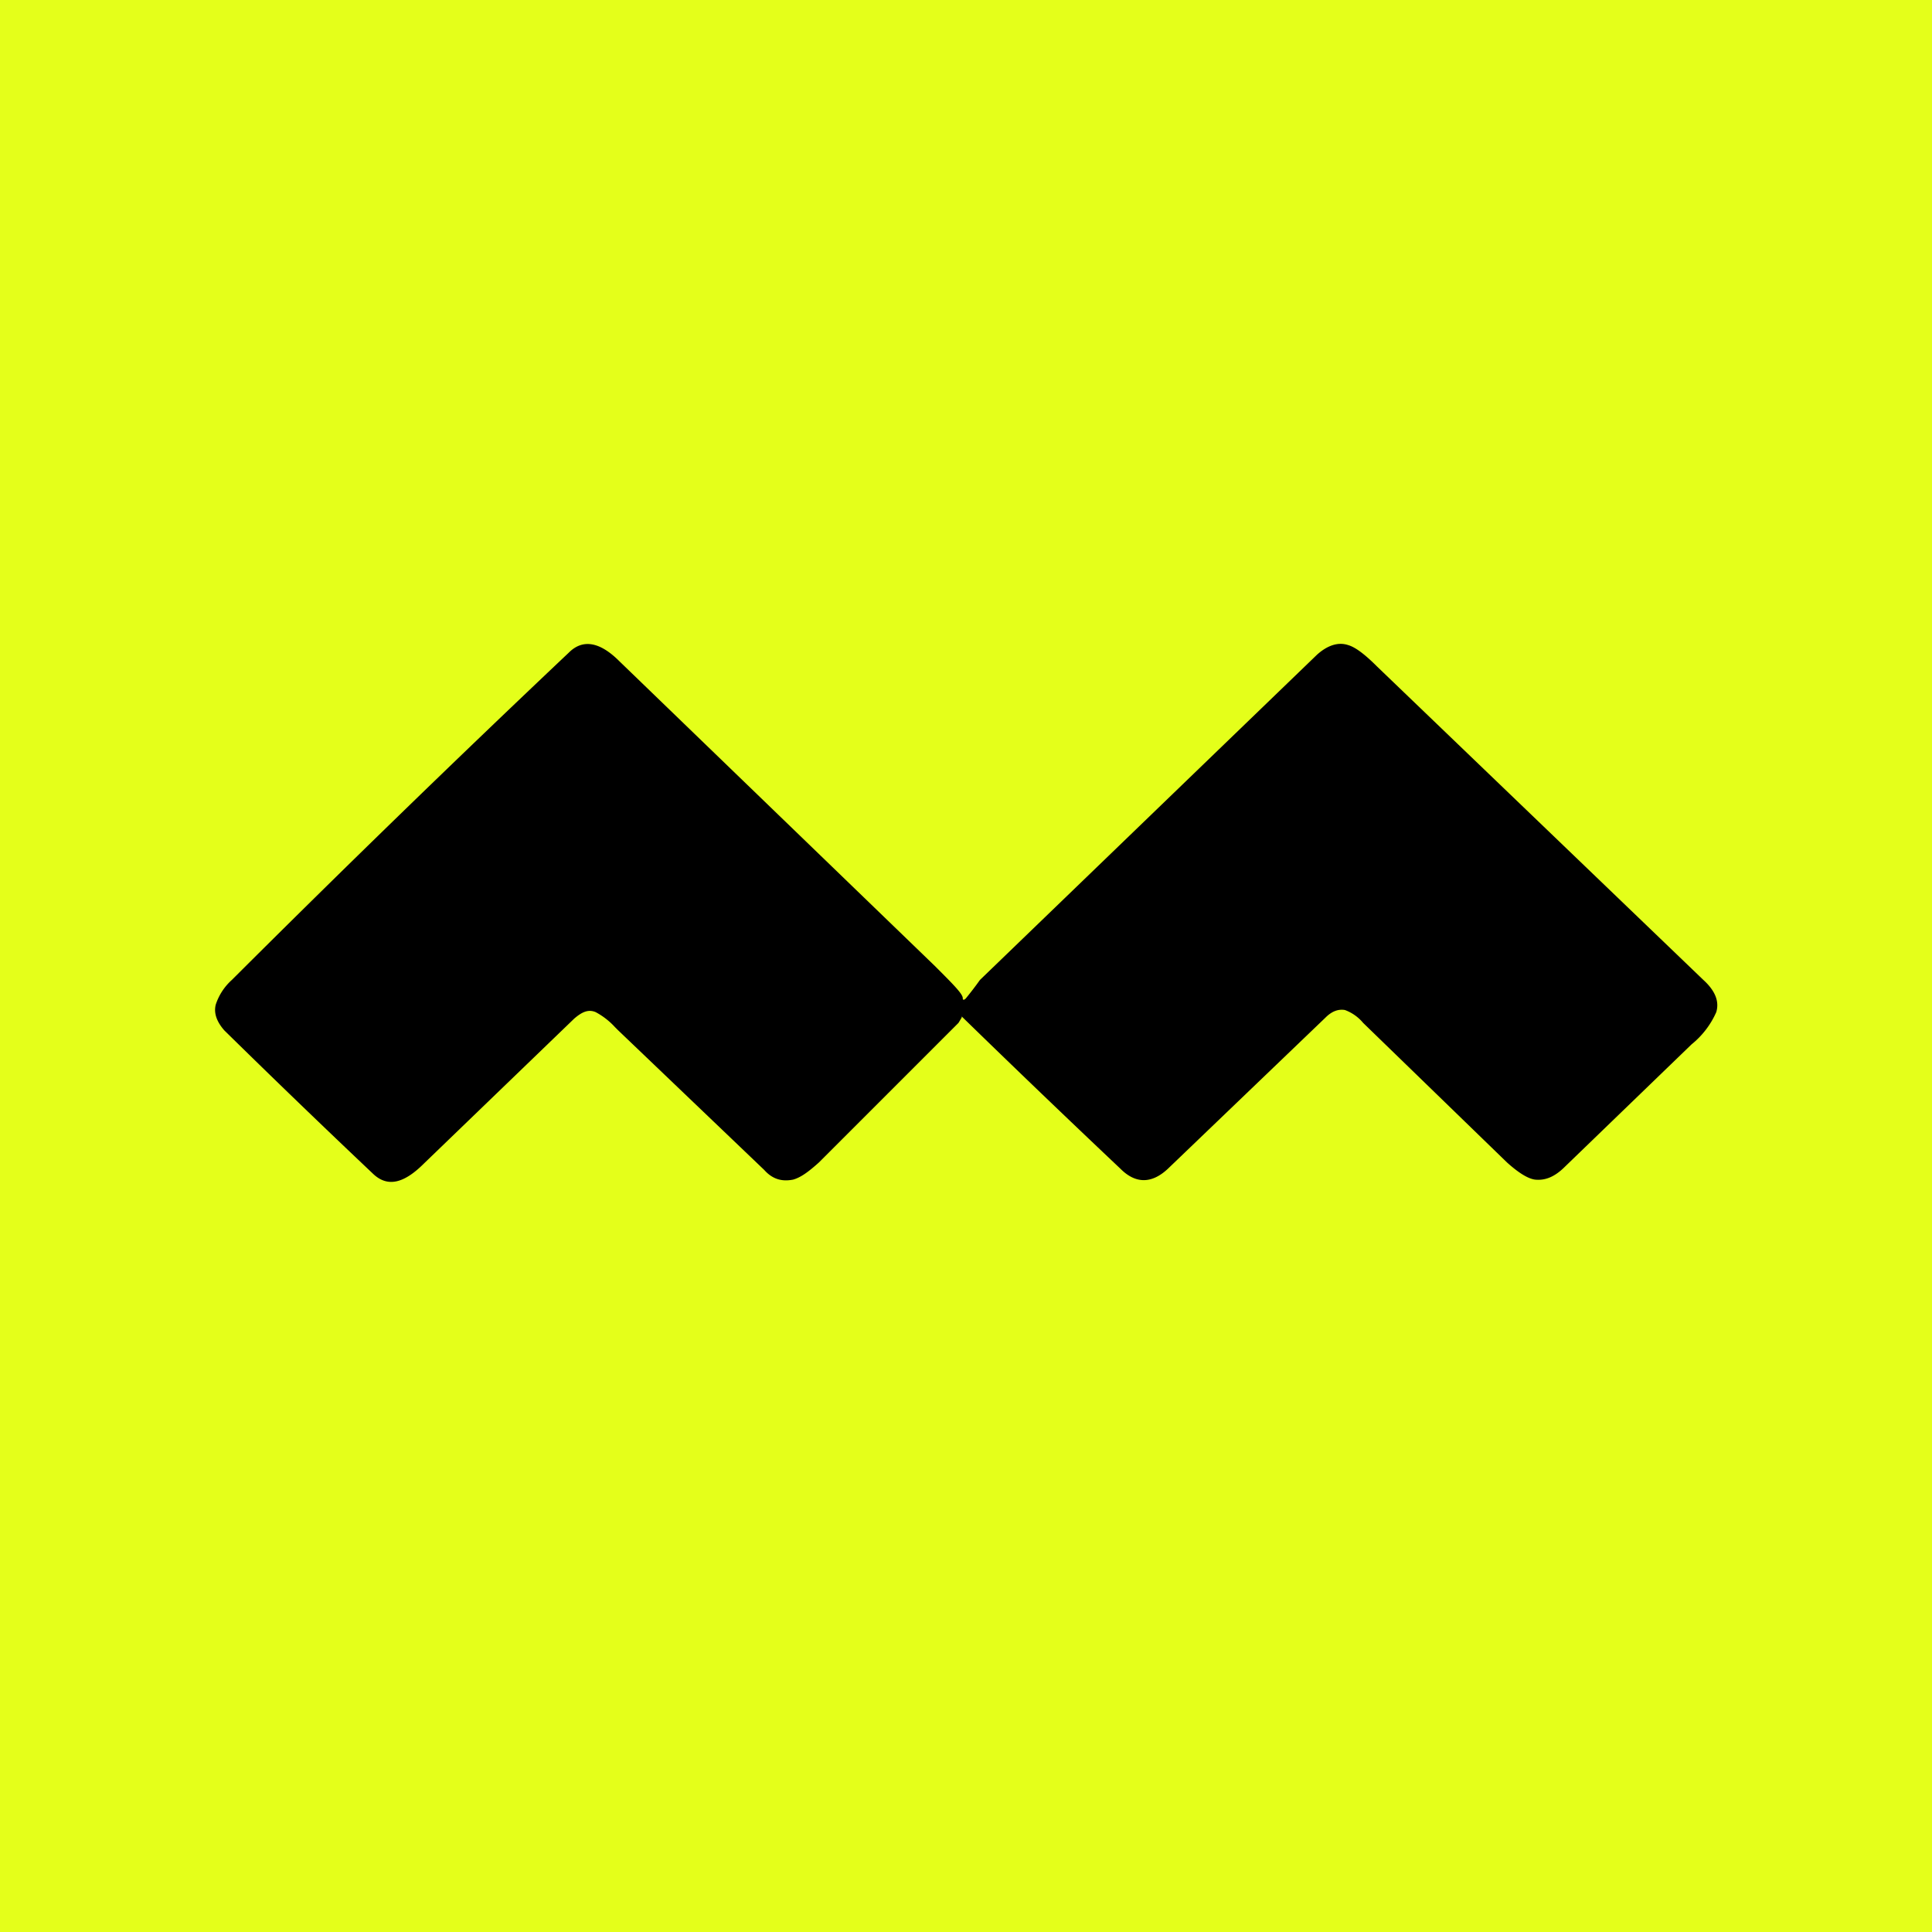
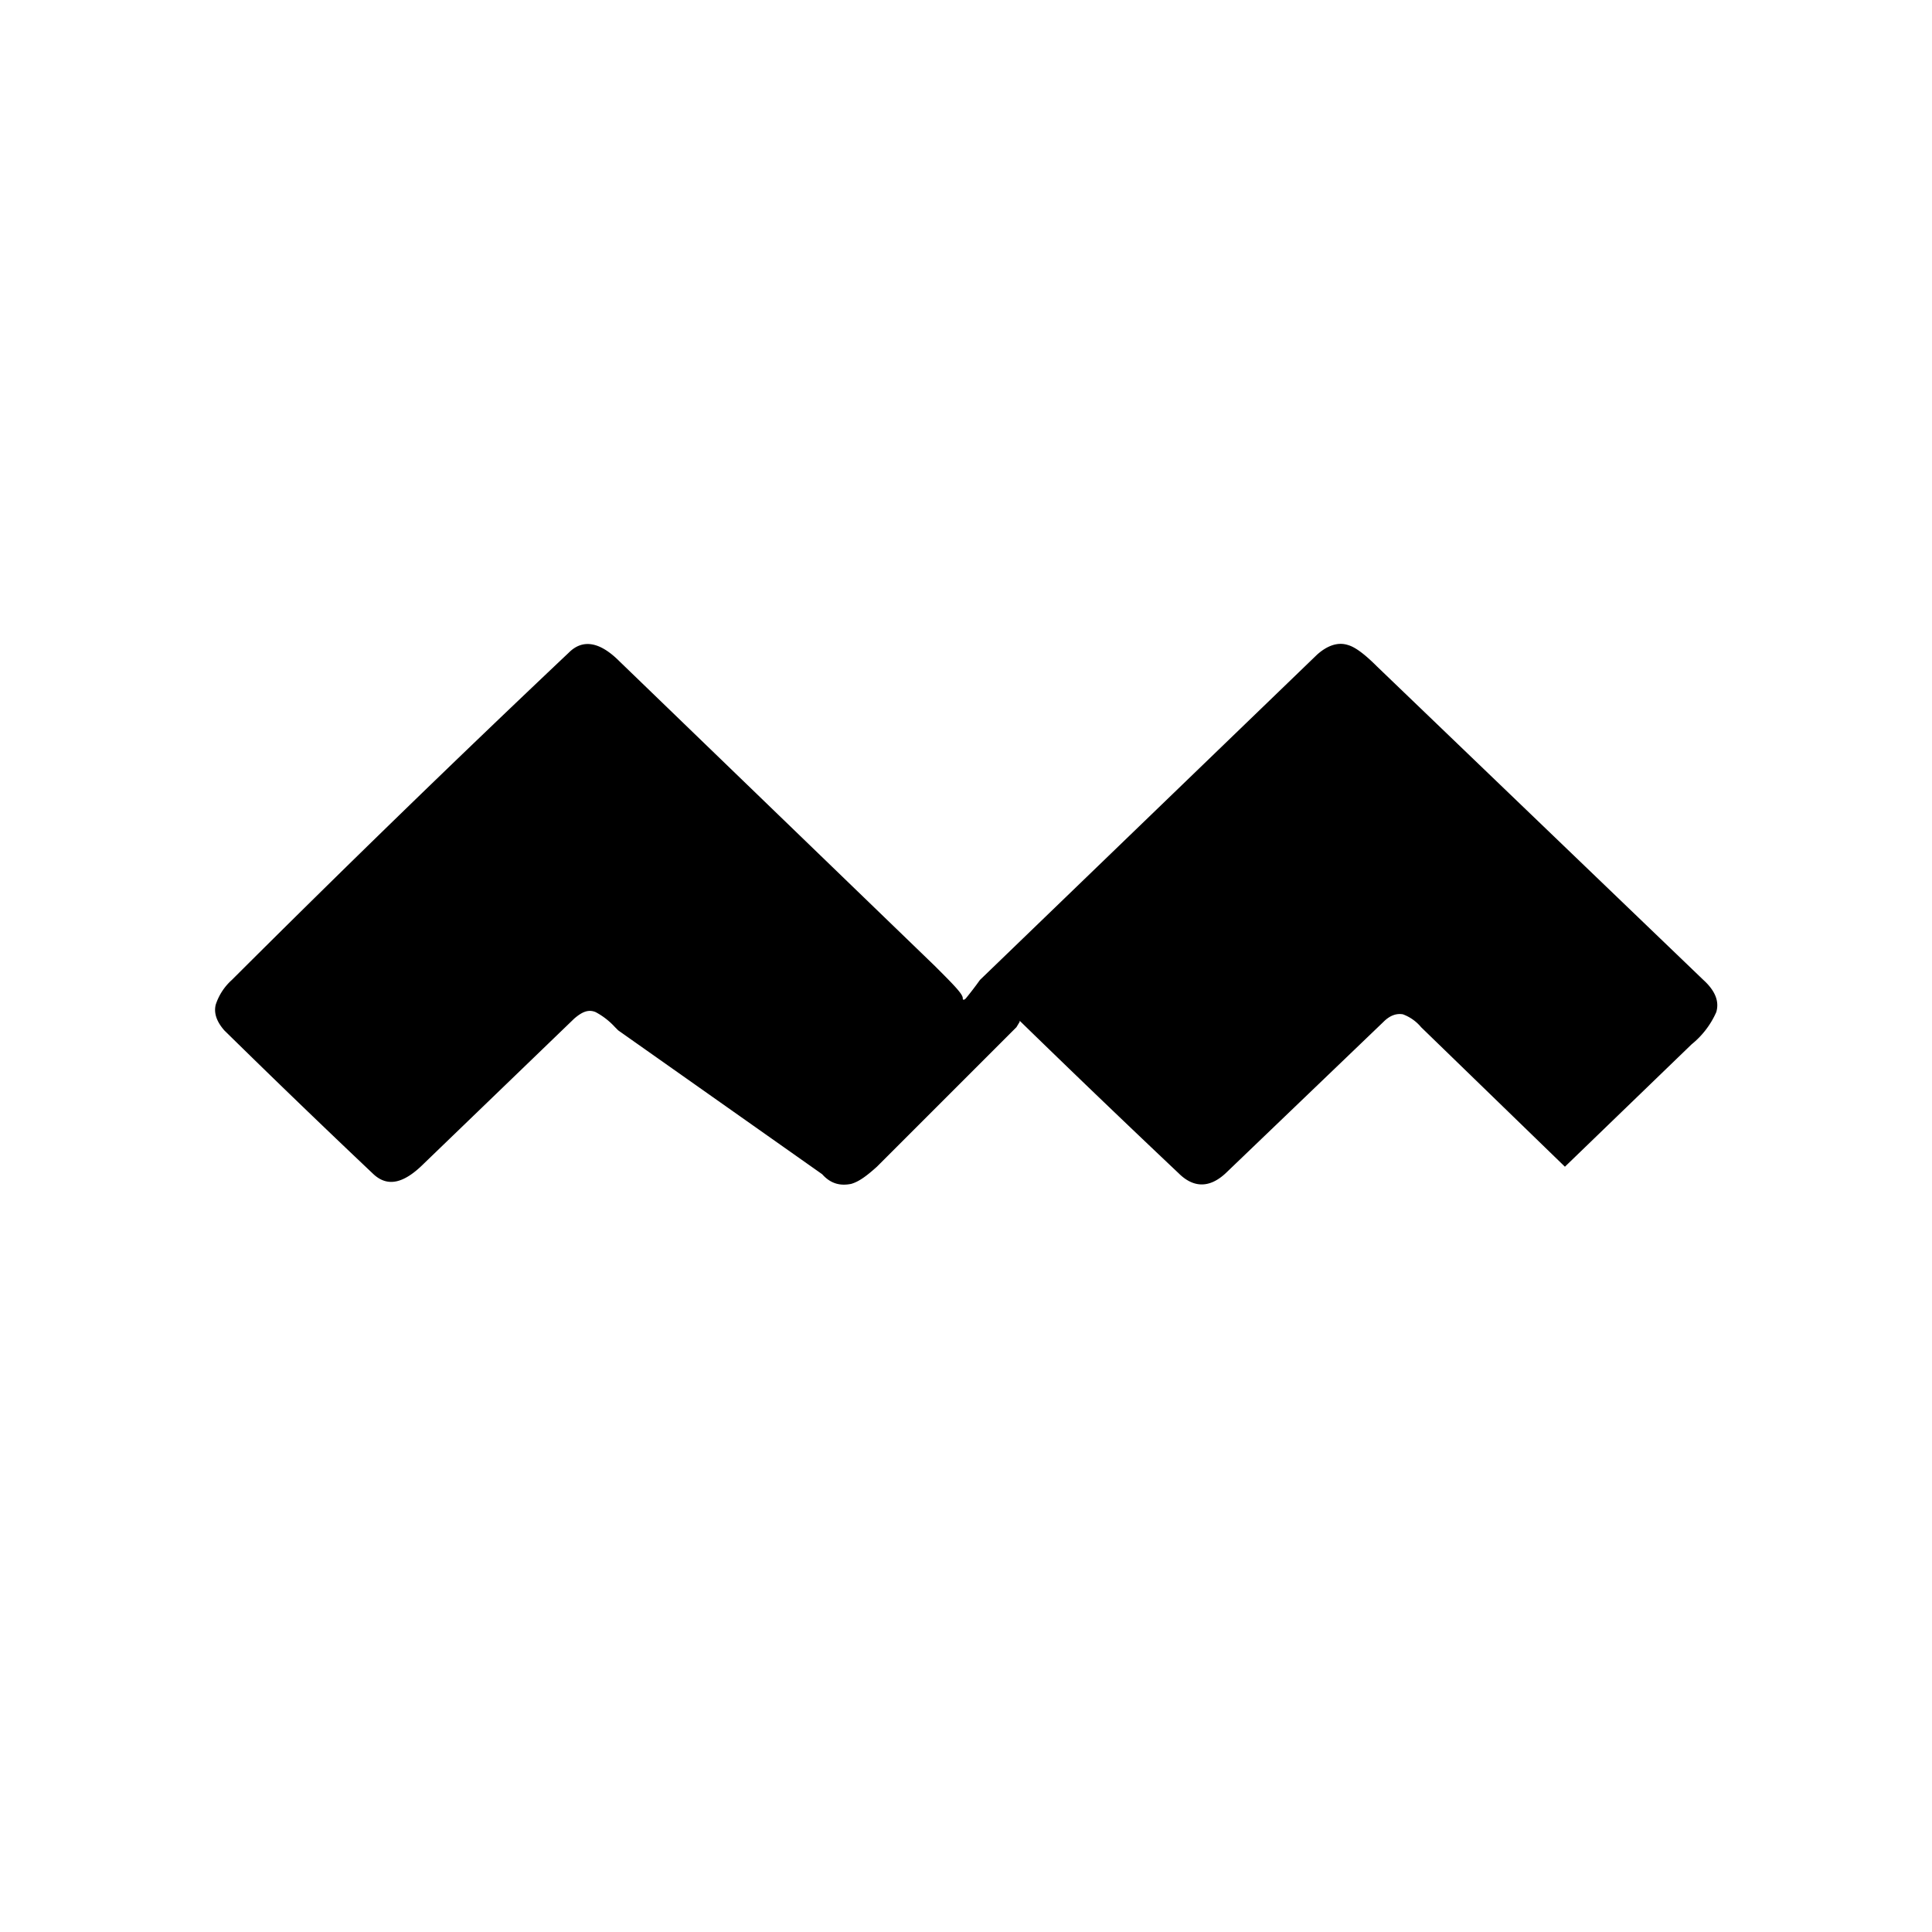
<svg xmlns="http://www.w3.org/2000/svg" width="18" height="18" viewBox="0 0 18 18">
-   <path fill="#E4FF1A" d="M0 0h18v18H0z" />
-   <path d="M9 9.3a3.21 3.21 0 0 0 .13-.17l3.14-3.03c.1-.09.2-.12.29-.09.07.02.16.09.27.2l3.04 2.92c.11.1.15.2.12.3a.8.8 0 0 1-.23.3l-1.18 1.14c-.1.1-.19.13-.28.12-.07-.01-.16-.07-.26-.16l-1.34-1.3a.4.4 0 0 0-.17-.12c-.06-.01-.12.01-.18.07l-1.47 1.41c-.15.14-.3.14-.44 0a134.12 134.12 0 0 1-1.48-1.42v.01l-.03.05-1.3 1.3c-.1.09-.17.14-.24.16-.1.02-.19 0-.27-.09L5.76 9.6l-.03-.03a.67.67 0 0 0-.18-.14c-.07-.03-.13 0-.2.06l-1.4 1.35c-.19.19-.34.22-.47.1a102 102 0 0 1-1.39-1.34c-.07-.08-.1-.16-.08-.24a.53.53 0 0 1 .15-.23A163.38 163.38 0 0 1 5.3 6.08c.13-.13.29-.1.47.08L8.71 9c.17.17.26.26.26.3 0 .01 0 .02.02.01Z" />
+   <path d="M9 9.3a3.21 3.21 0 0 0 .13-.17l3.14-3.03c.1-.09.2-.12.29-.09.07.02.16.09.27.2l3.04 2.92c.11.1.15.2.12.3a.8.8 0 0 1-.23.3l-1.18 1.14l-1.34-1.3a.4.4 0 0 0-.17-.12c-.06-.01-.12.01-.18.07l-1.47 1.41c-.15.14-.3.14-.44 0a134.12 134.12 0 0 1-1.48-1.42v.01l-.03.05-1.3 1.3c-.1.09-.17.14-.24.16-.1.02-.19 0-.27-.09L5.76 9.6l-.03-.03a.67.67 0 0 0-.18-.14c-.07-.03-.13 0-.2.06l-1.4 1.35c-.19.19-.34.22-.47.1a102 102 0 0 1-1.39-1.34c-.07-.08-.1-.16-.08-.24a.53.53 0 0 1 .15-.23A163.38 163.38 0 0 1 5.3 6.08c.13-.13.29-.1.47.08L8.71 9c.17.17.26.26.26.3 0 .01 0 .02.02.01Z" />
</svg>